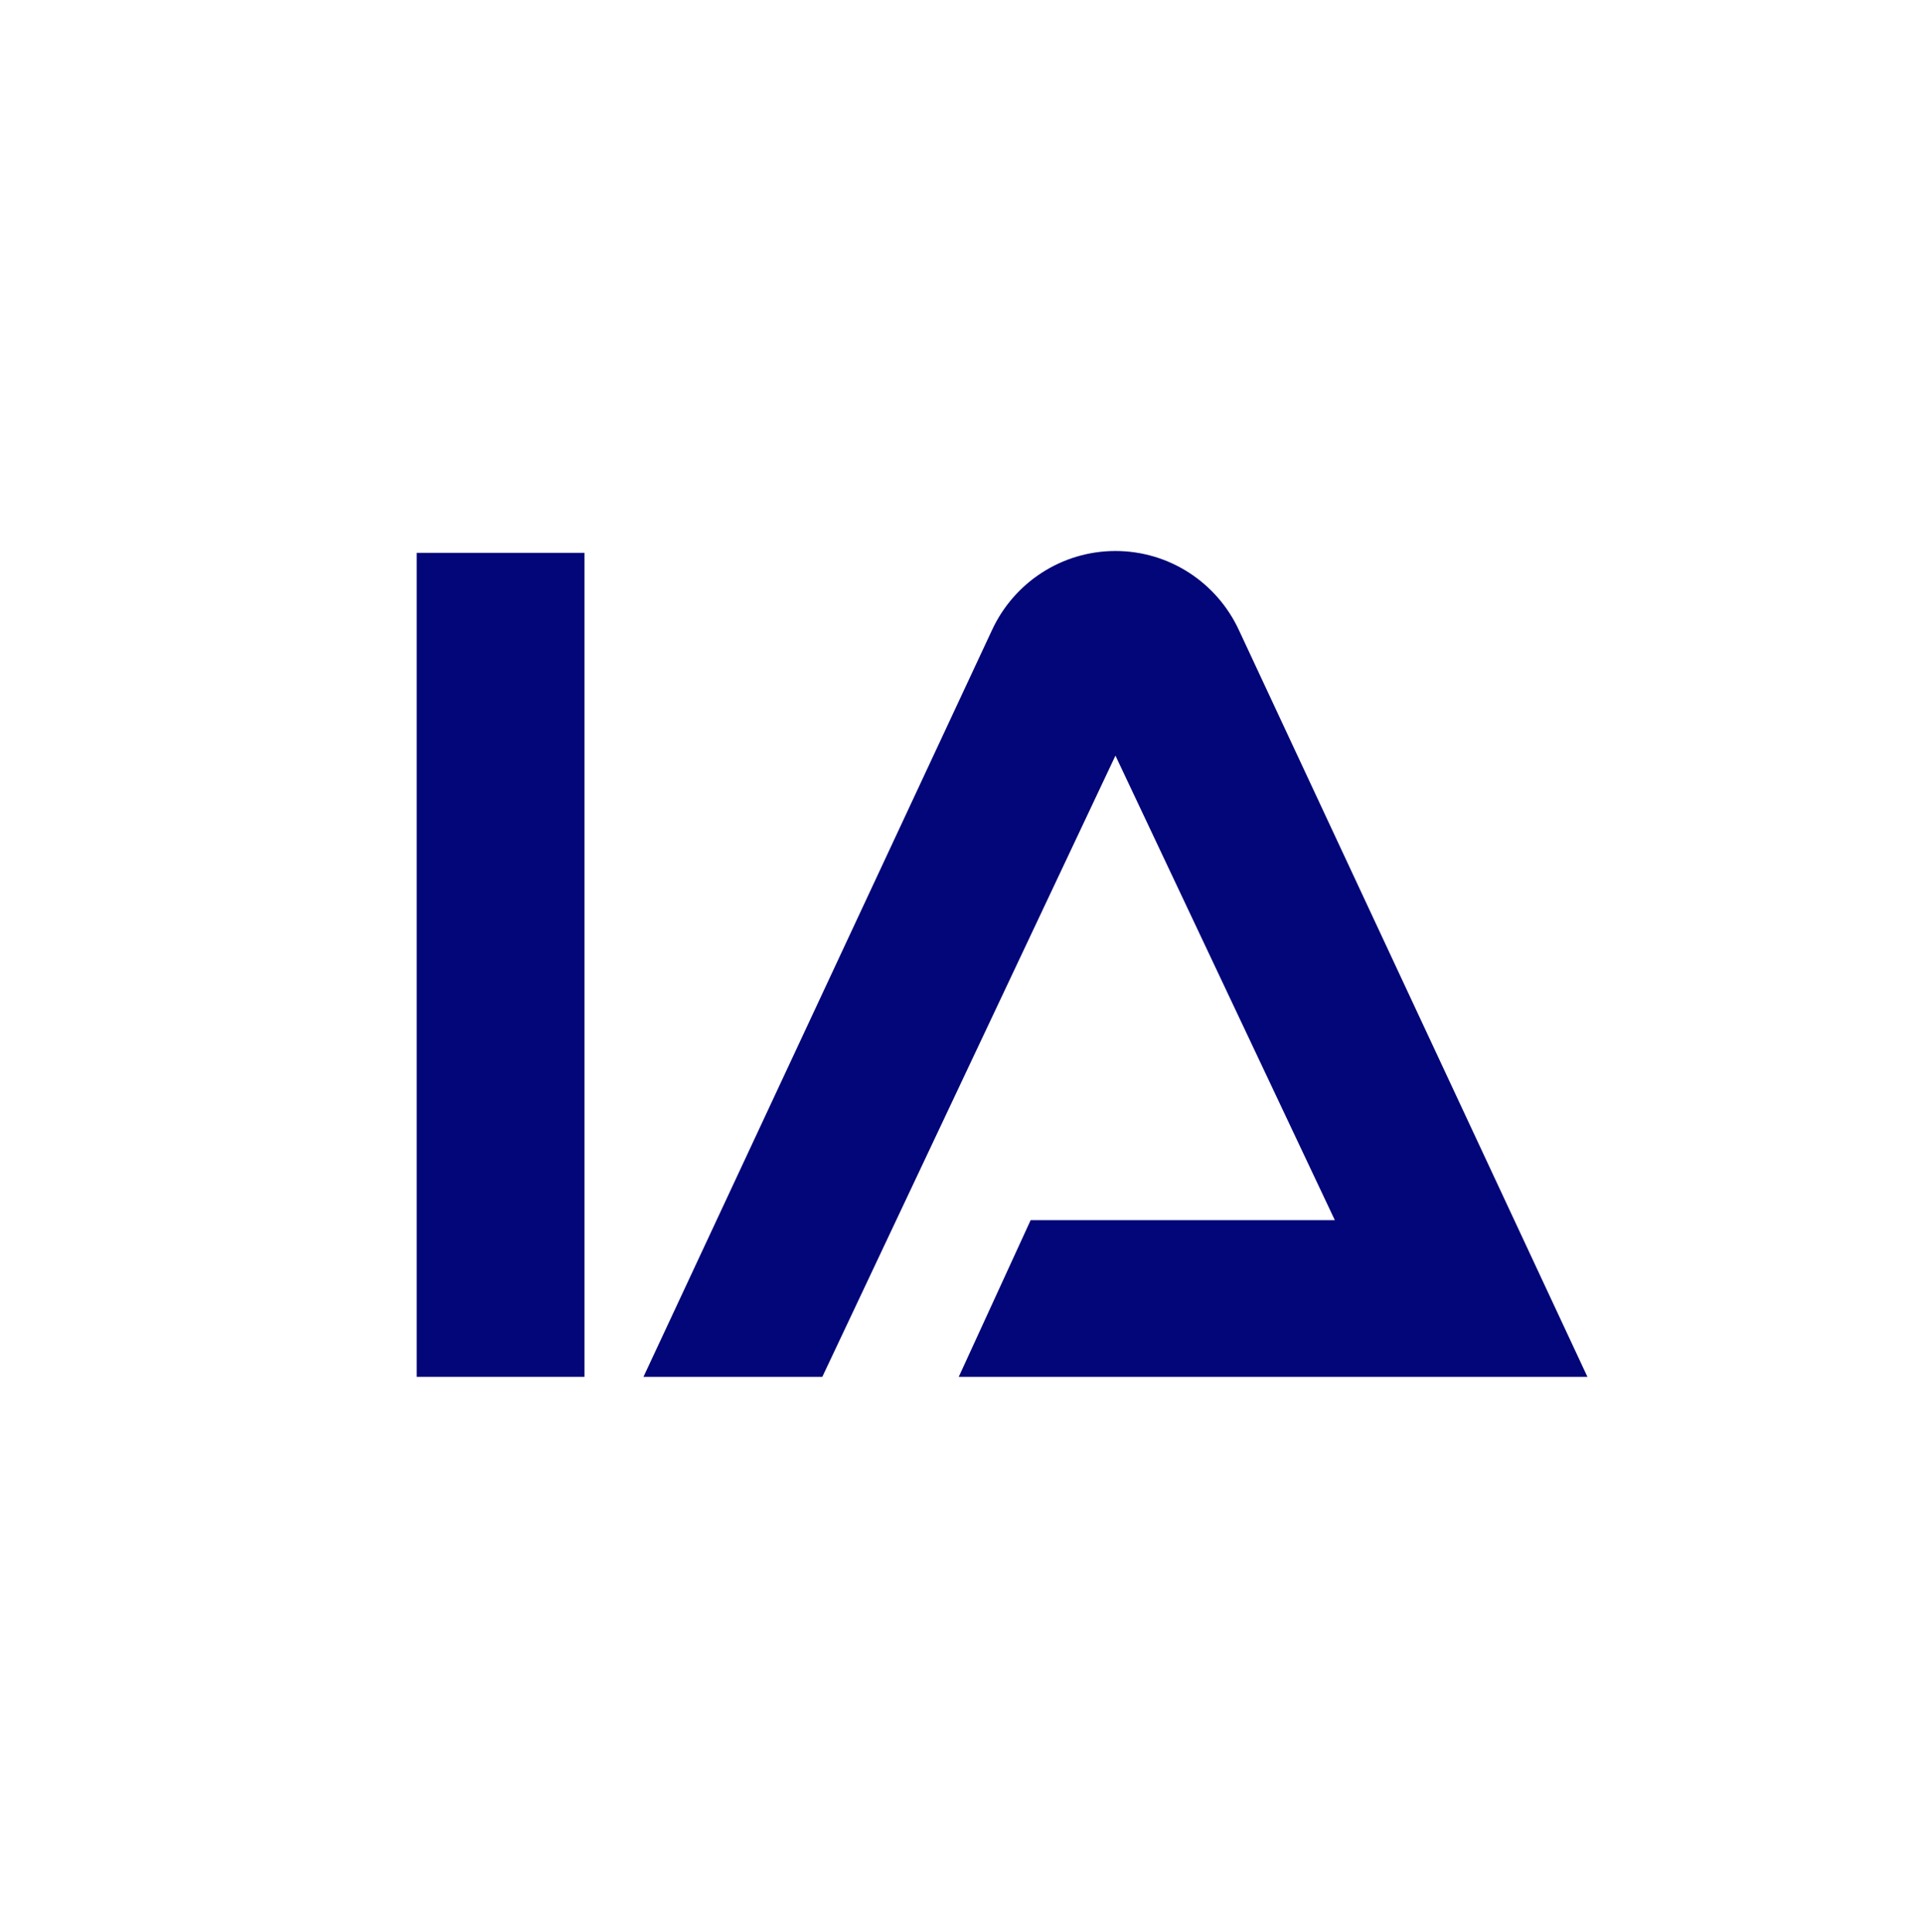
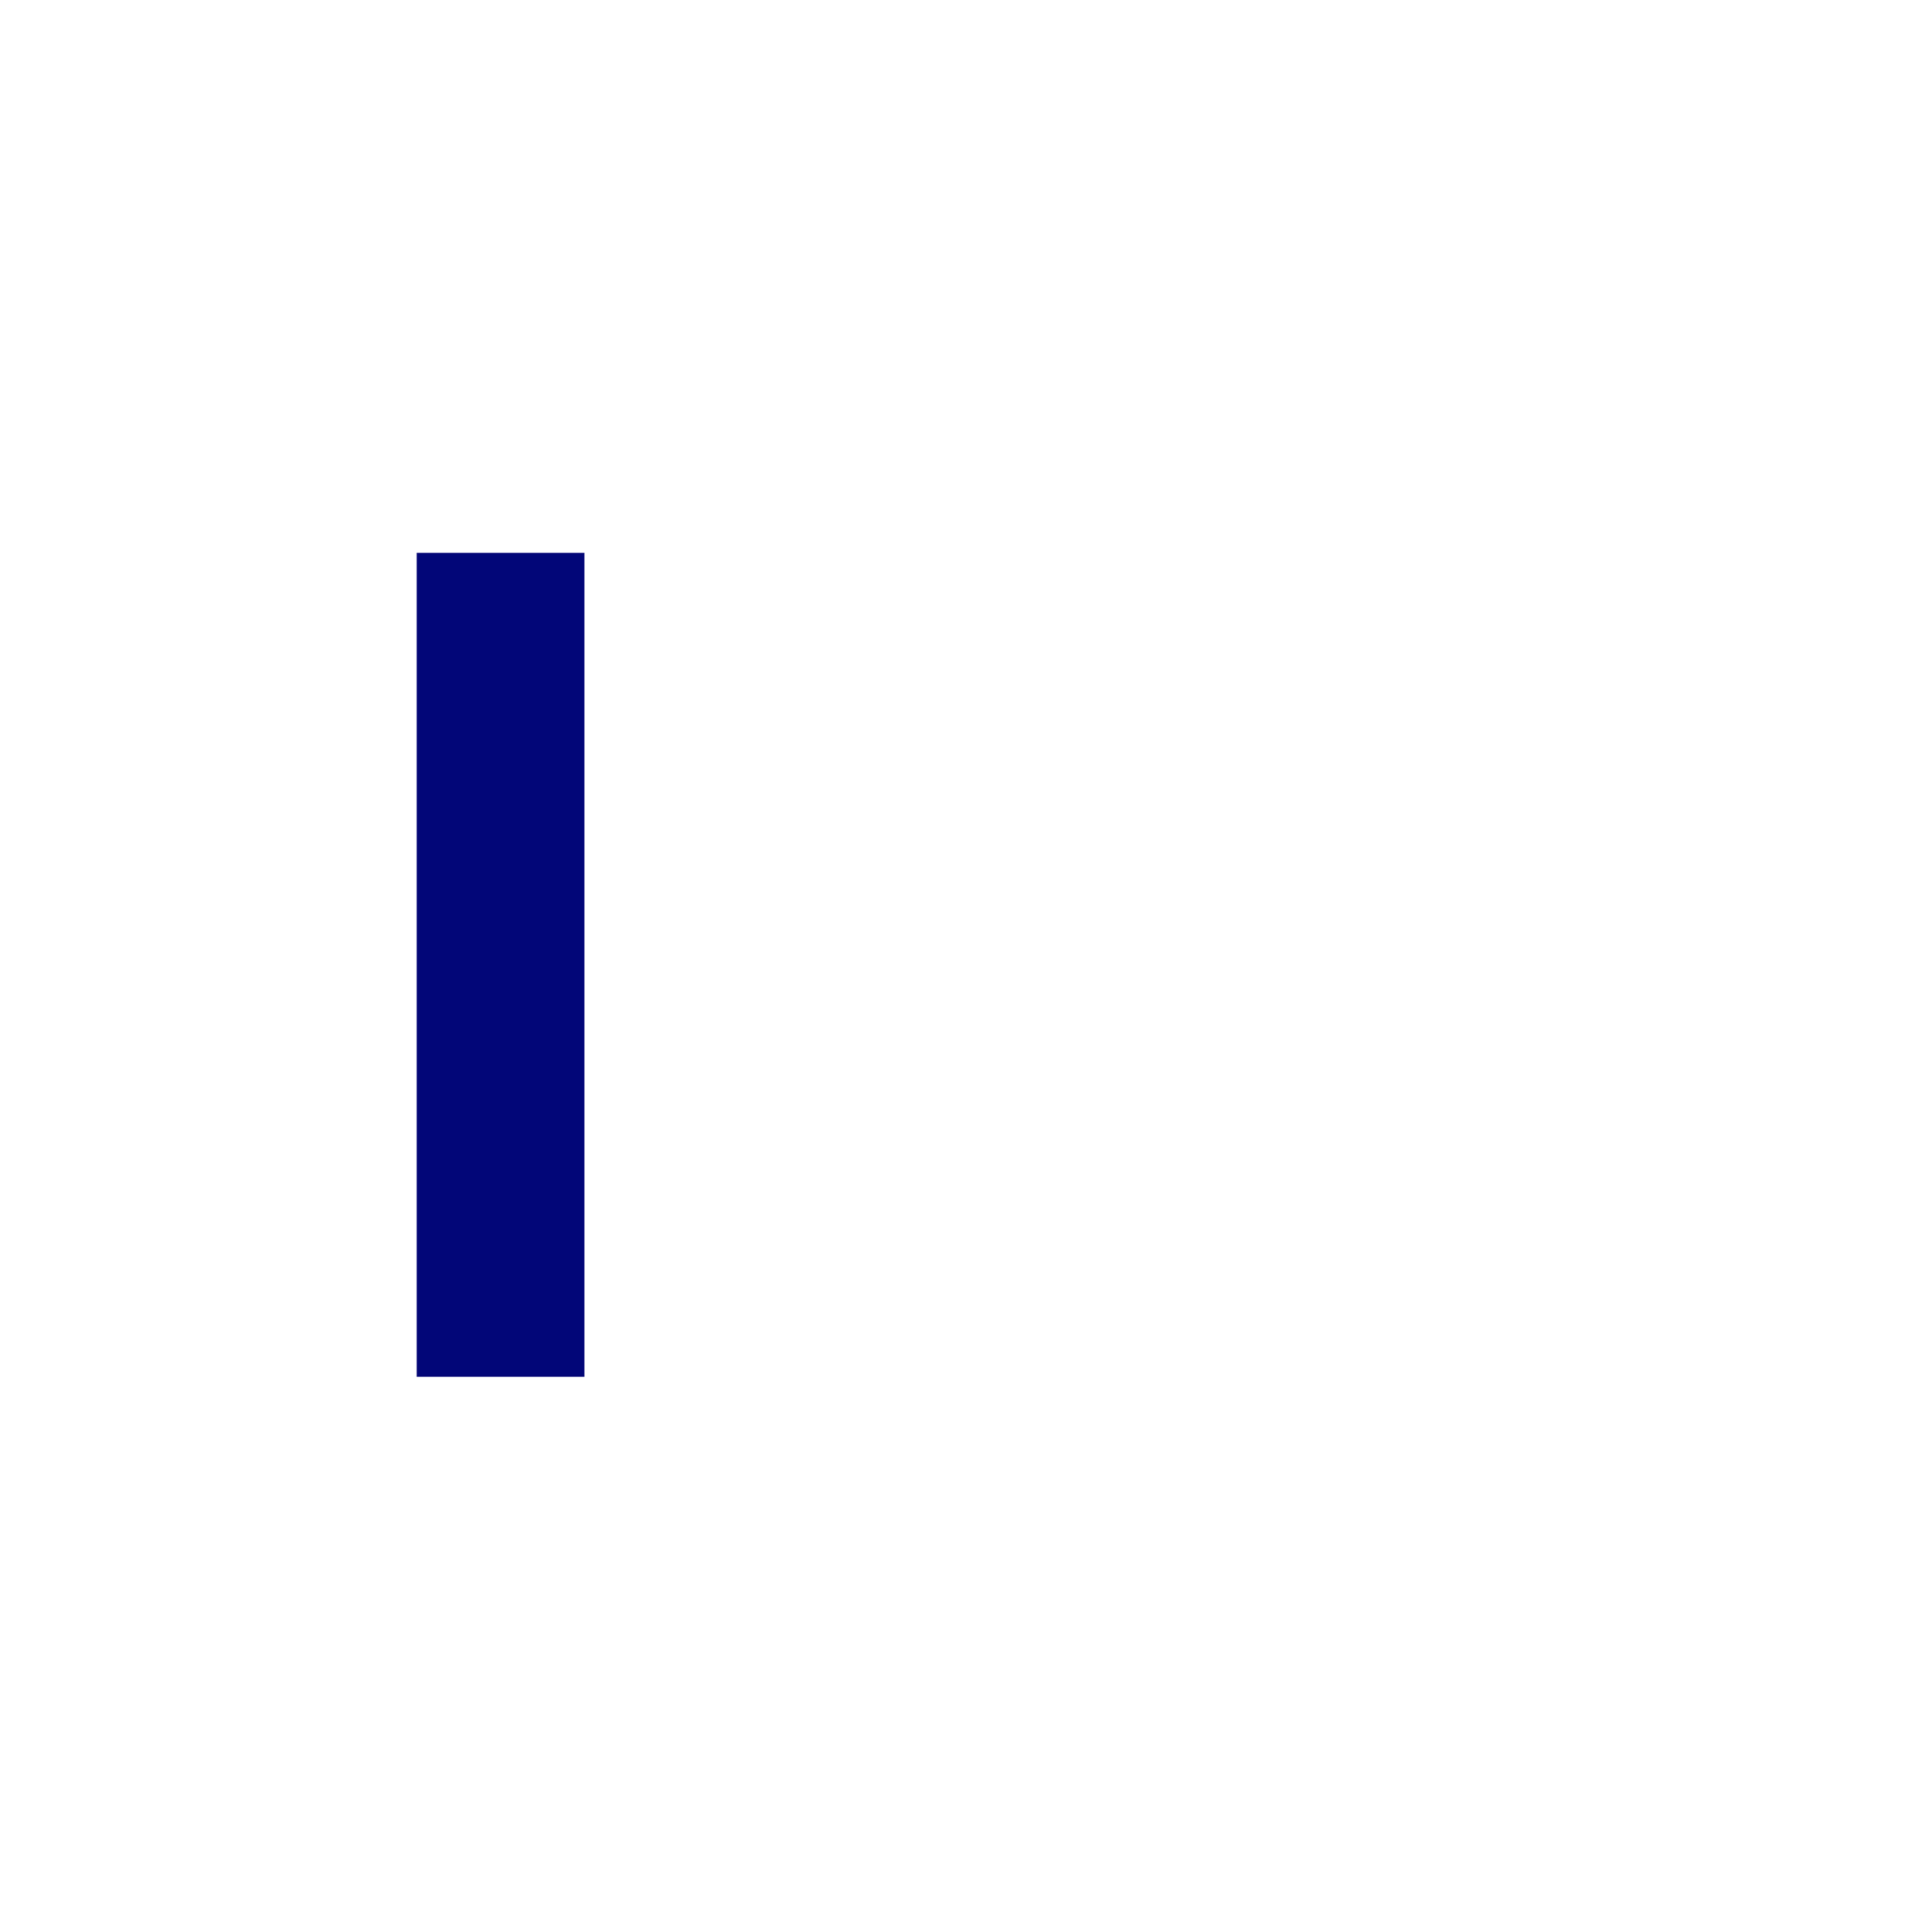
<svg xmlns="http://www.w3.org/2000/svg" width="200" height="201" viewBox="0 0 200 201" fill="none">
  <path d="M60.786 57.504H43.336V143.219H60.786V57.504Z" fill="#020678" />
-   <path d="M165.101 143.219L128.859 65.558C126.558 60.572 121.572 57.312 116.011 57.312C110.451 57.312 105.465 60.572 103.164 65.558L66.922 143.219H85.522L116.011 78.597L138.83 126.919H107.191L99.712 143.219H165.101Z" fill="#020678" />
</svg>